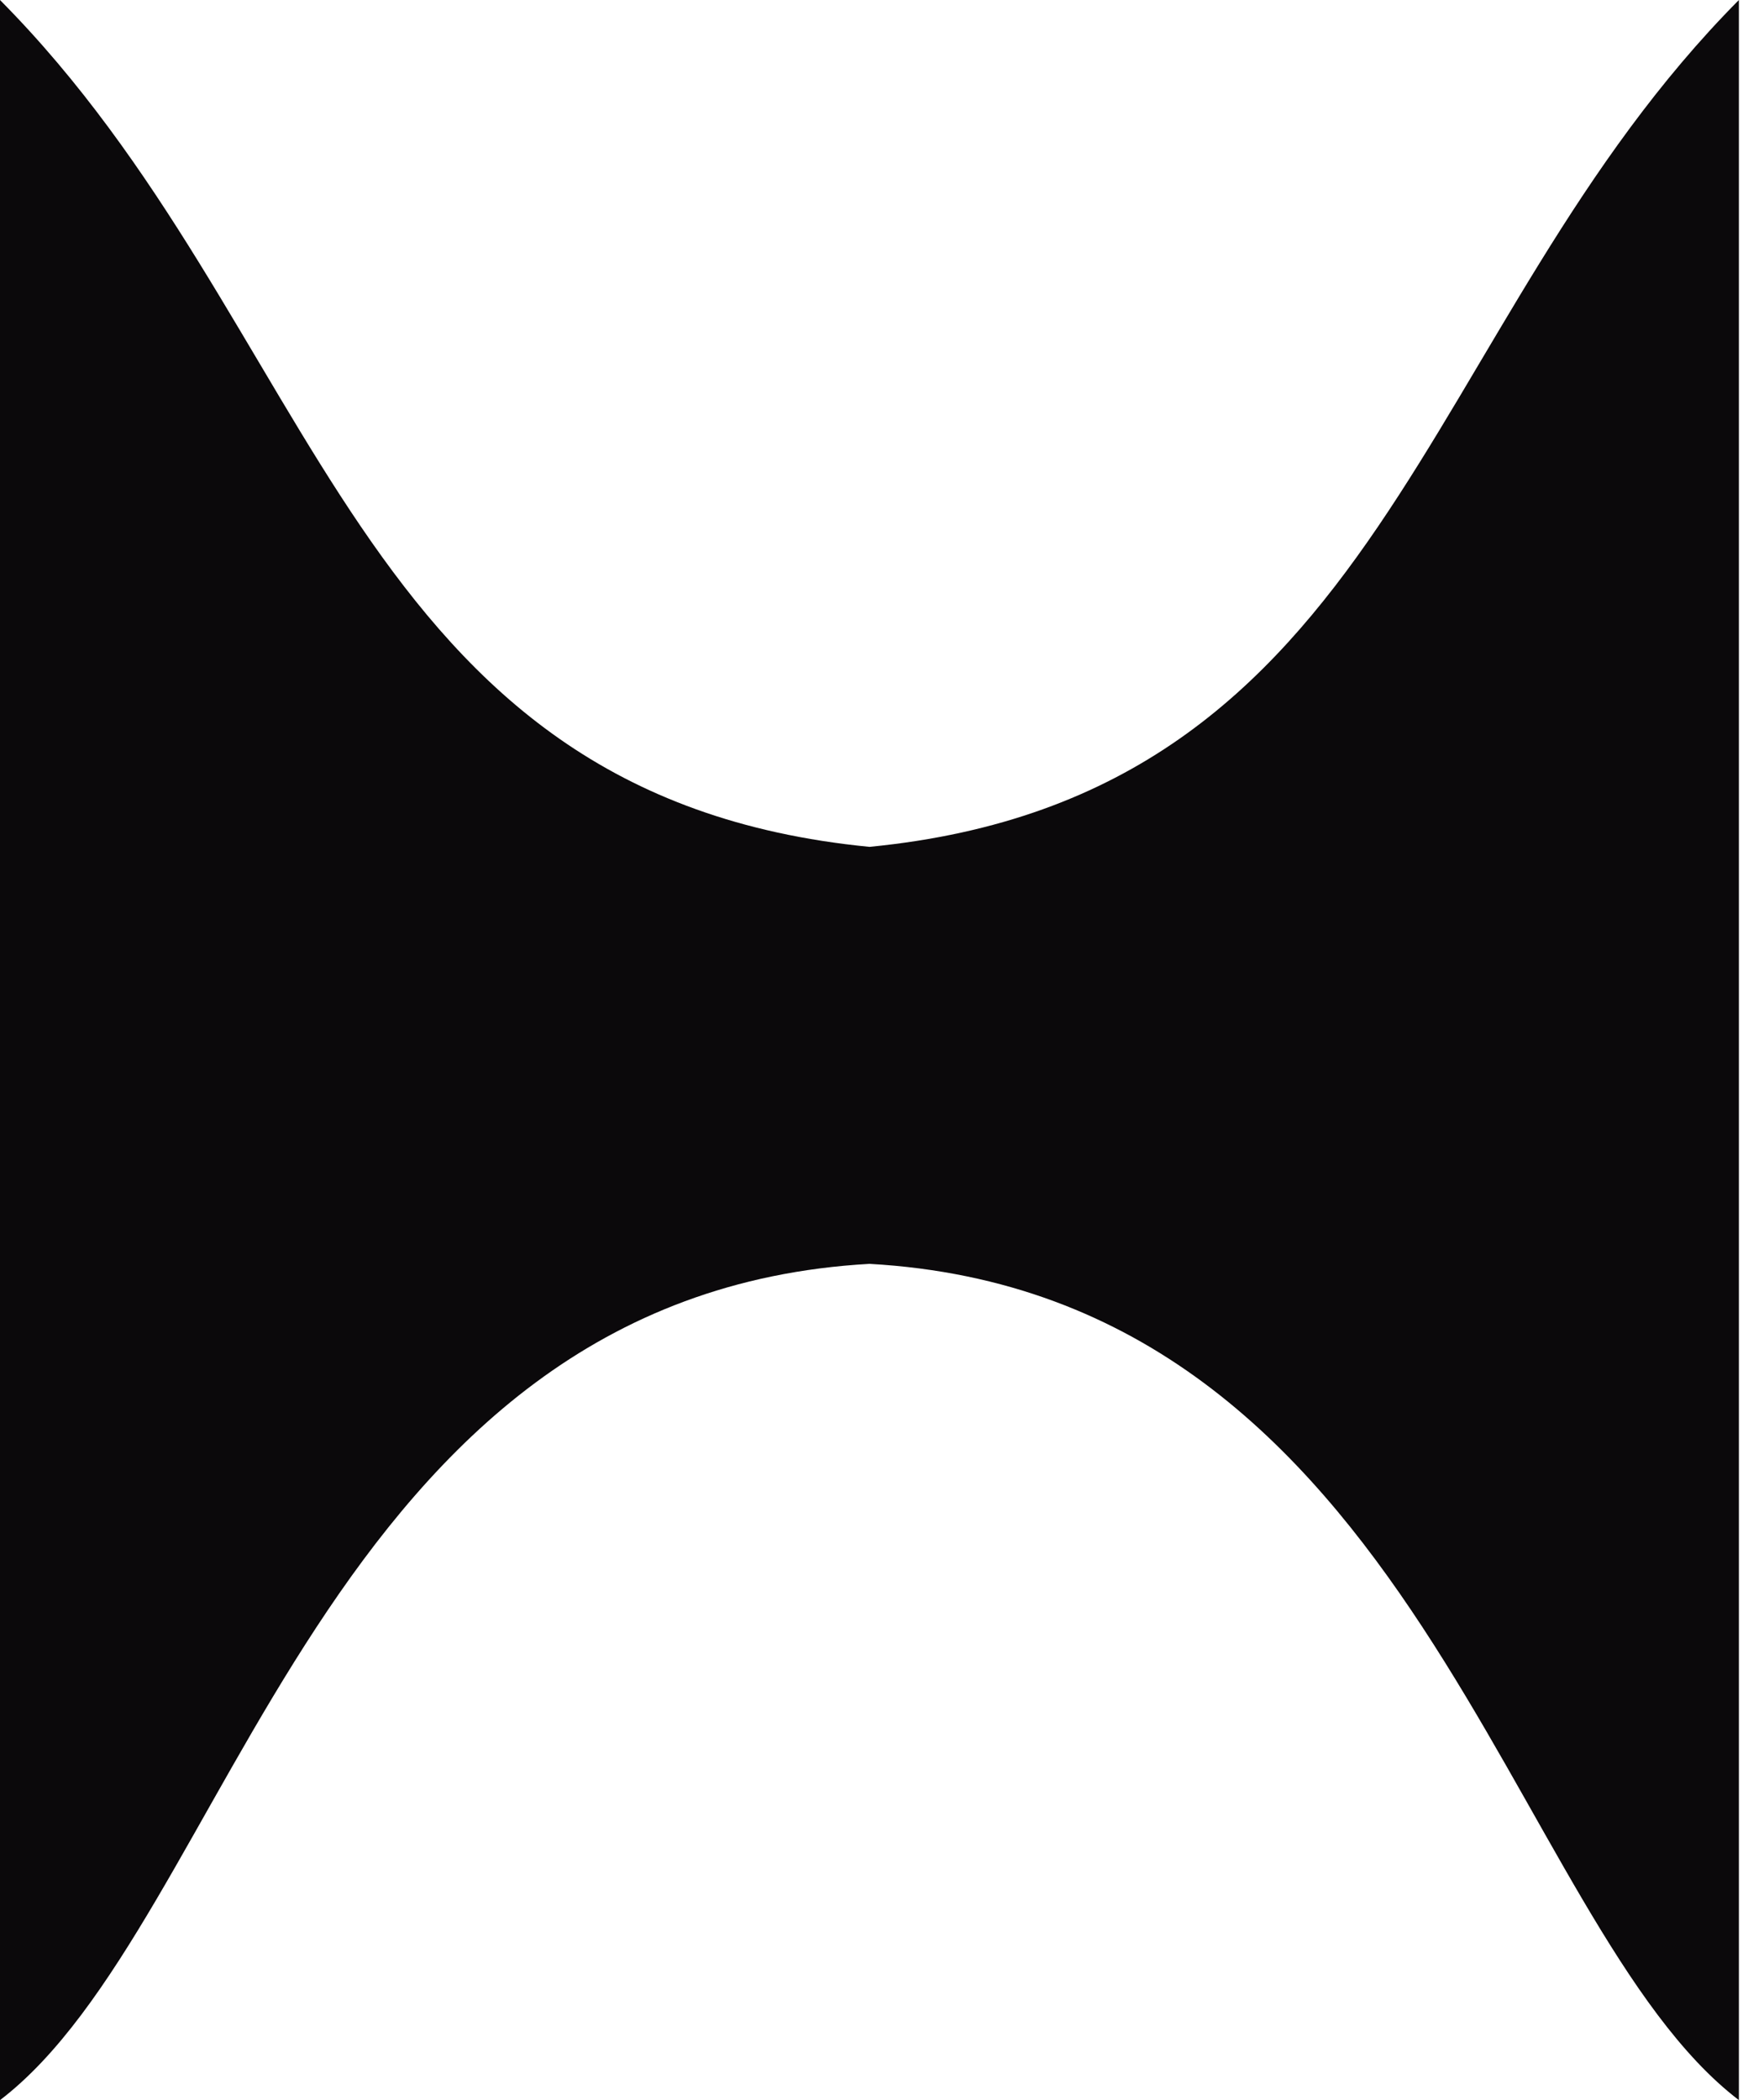
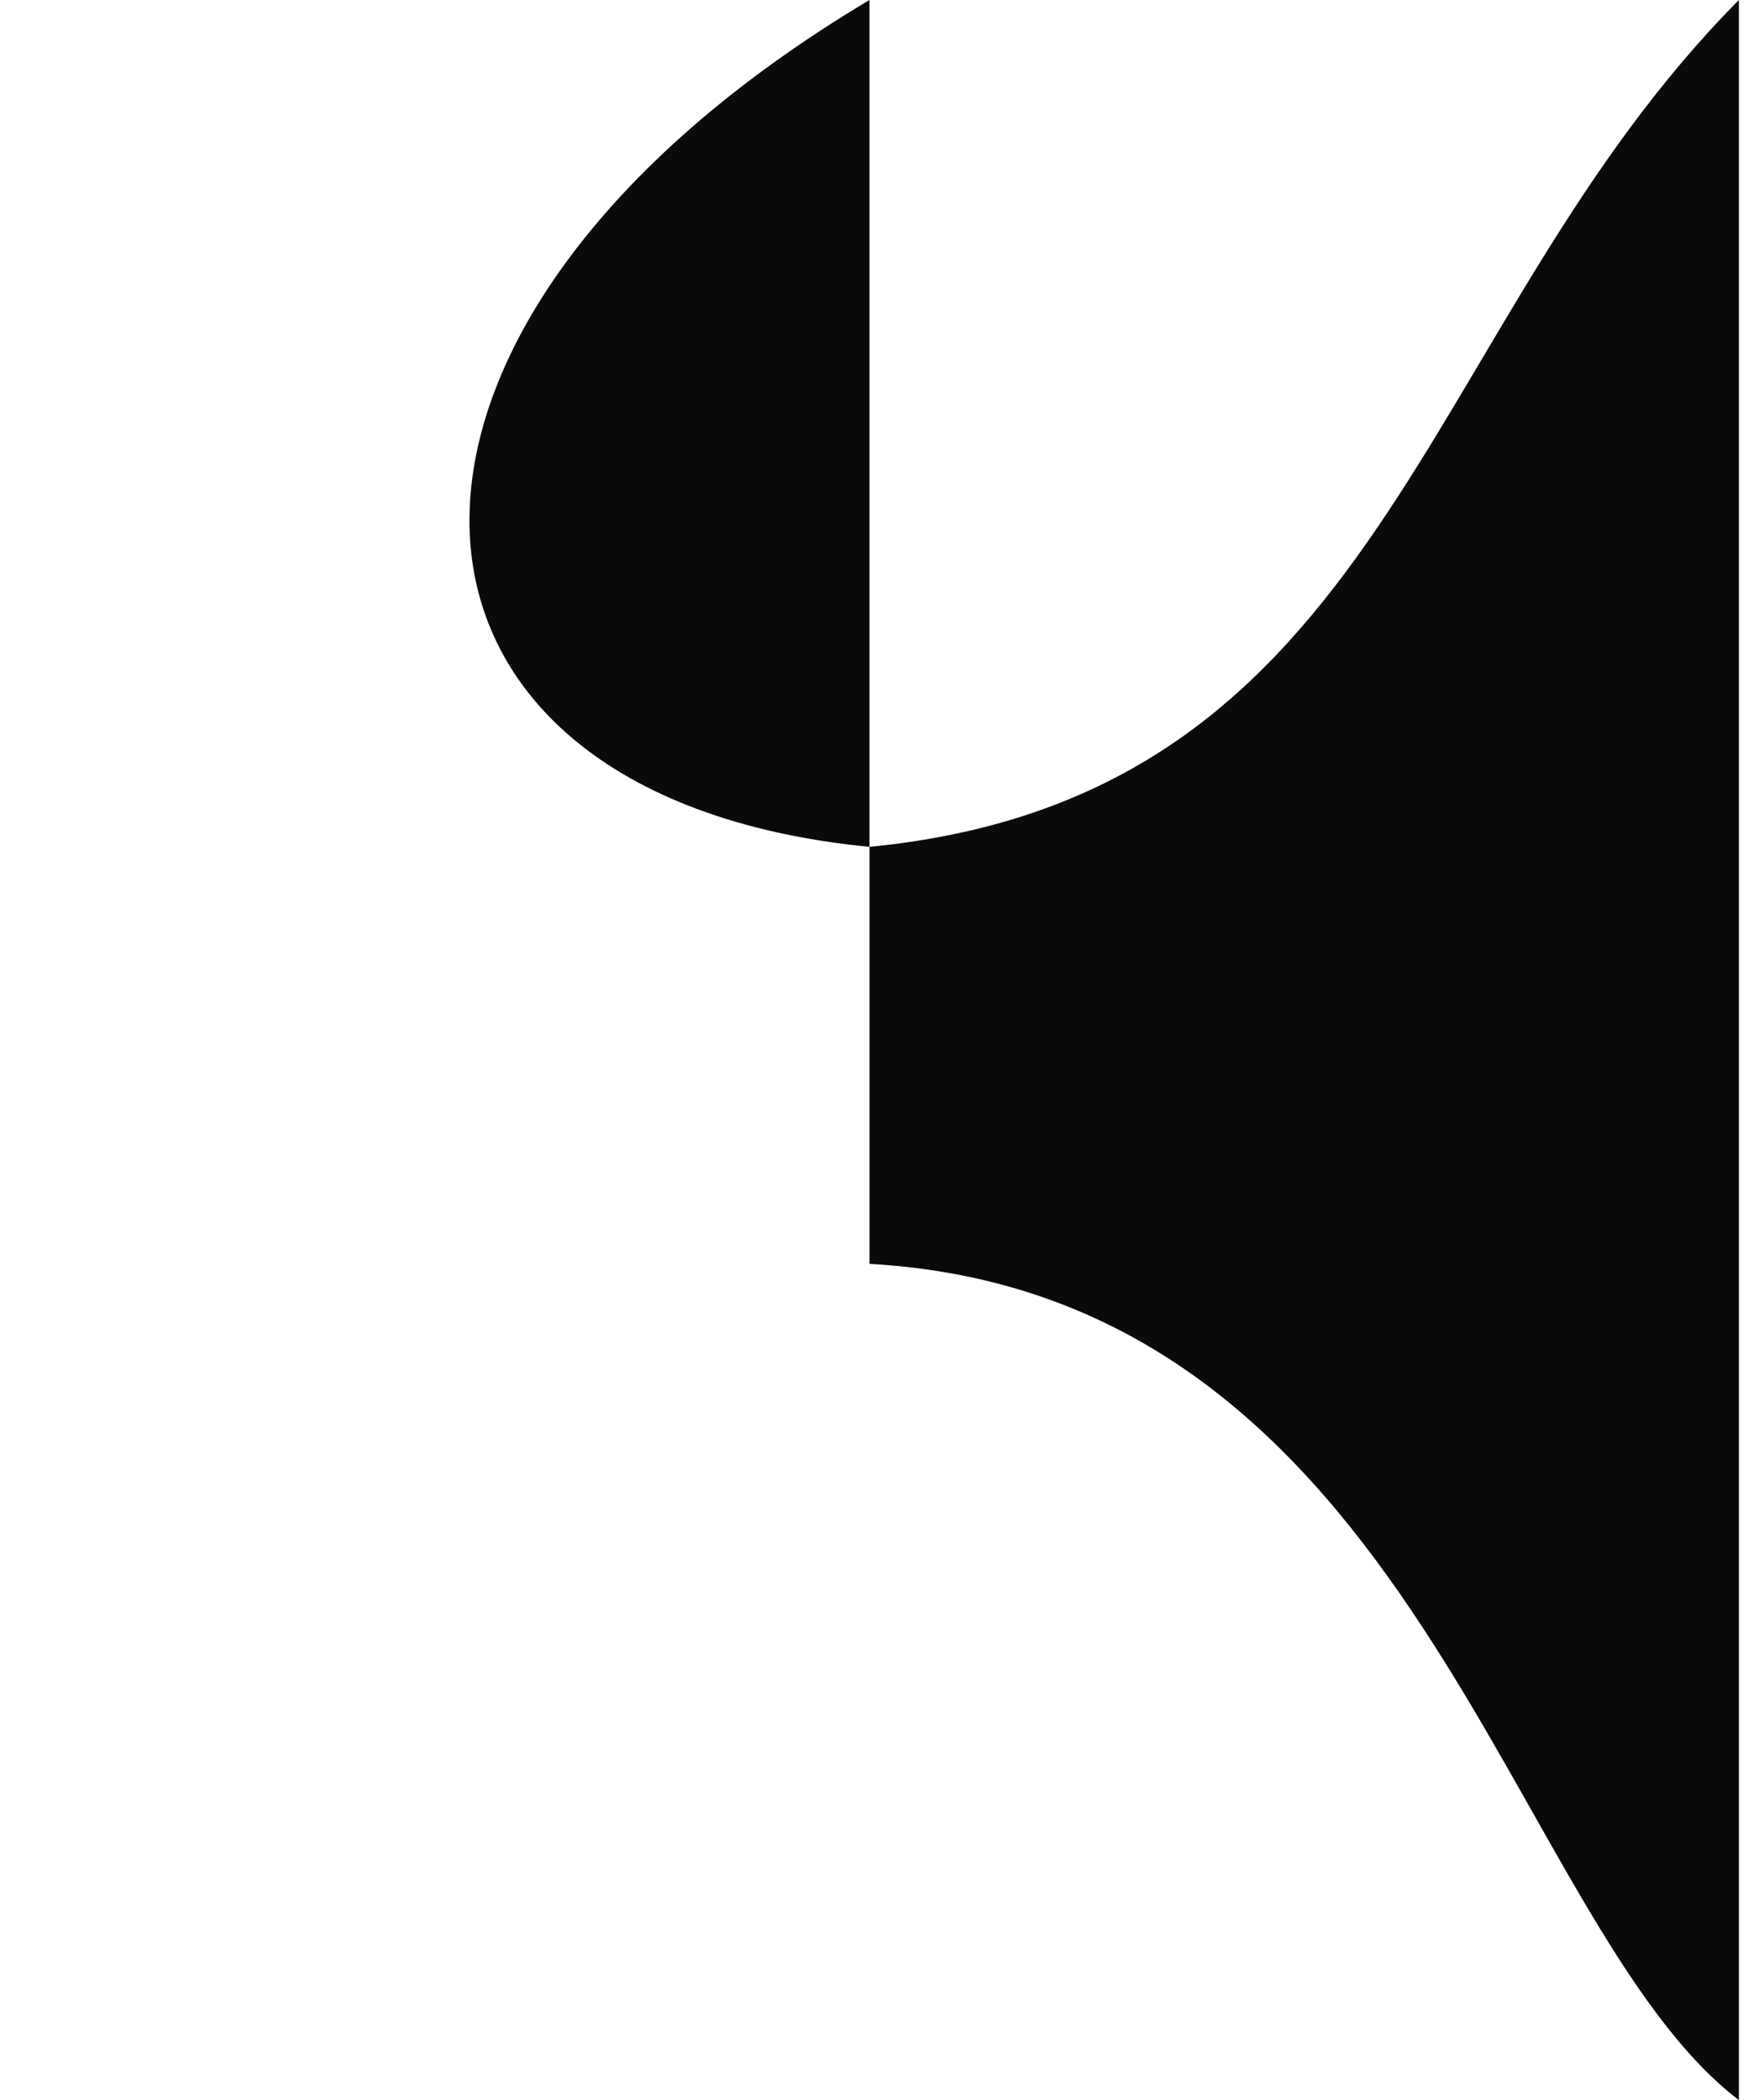
<svg xmlns="http://www.w3.org/2000/svg" width="21" height="25" viewBox="0 0 21 25" fill="none">
-   <path d="M20.701 25C17.951 22.901 16.86 15.41 10.351 15.045C3.842 15.41 2.75 22.901 0 25V0C3.846 3.877 4.159 9.477 10.351 10.081C16.542 9.477 16.855 3.877 20.701 0V25Z" fill="#0B090B" />
+   <path d="M20.701 25C17.951 22.901 16.86 15.41 10.351 15.045V0C3.846 3.877 4.159 9.477 10.351 10.081C16.542 9.477 16.855 3.877 20.701 0V25Z" fill="#0B090B" />
</svg>